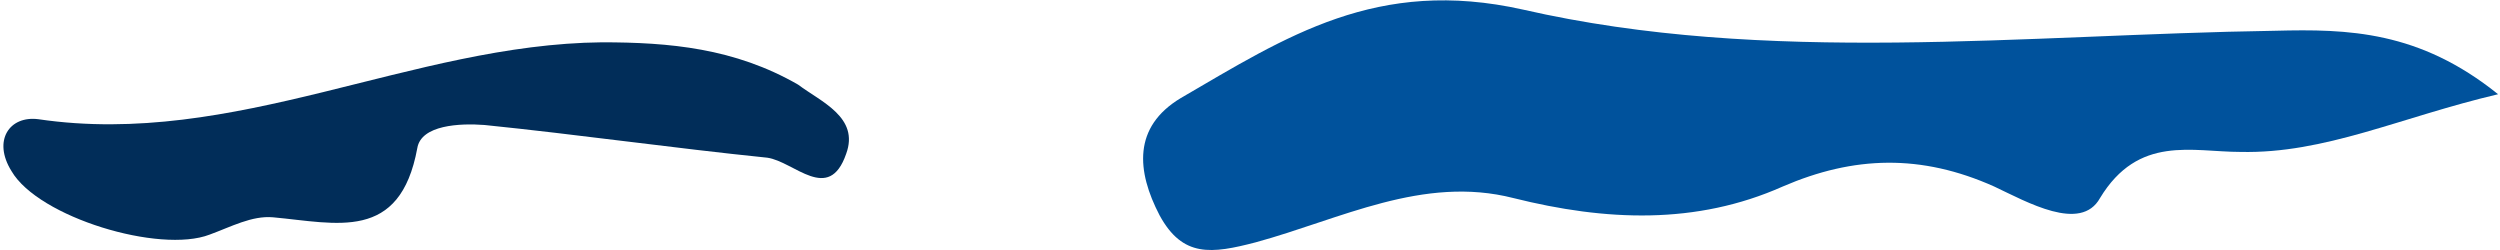
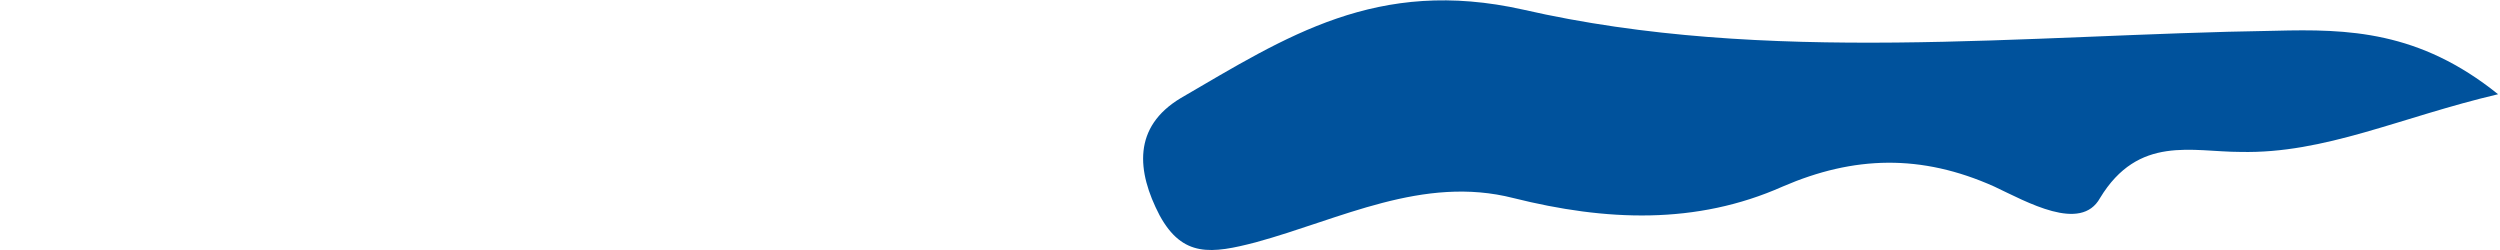
<svg xmlns="http://www.w3.org/2000/svg" version="1.1" id="Laag_1" x="0px" y="0px" viewBox="0 0 130 13" style="enable-background:new 0 0 130 13;" xml:space="preserve">
  <style type="text/css">
	.st0{fill:#00529C;}
	.st1{fill:#012D59;}
</style>
  <g>
    <path class="st0" d="M129.9,4.9c-5.1,1.2-9,3.1-13.4,3c-2.5,0-5.3-0.9-7.3,2.4c-1,1.8-3.8,0.2-5.5-0.6c-3.8-1.7-7.3-1.6-11,0   c-4.5,2-9.2,1.8-14,0.6c-4.7-1.2-9,1.1-13.4,2.3c-2.3,0.6-3.8,0.8-5-1.4c-1.2-2.3-1.4-4.6,1.1-6.1c5.5-3.2,10.2-6.3,17.8-4.6   c12.7,2.9,26,1.3,39.1,1.1C122.1,1.5,125.8,1.6,129.9,4.9z" />
-     <path class="st1" d="M41.5,4.4C42.7,5.3,44.7,6.1,44,8c-0.9,2.6-2.7,0.4-4.1,0.2C35,7.7,30.1,7,25.2,6.5c-1.3-0.1-3.3,0-3.5,1.2   c-0.9,4.9-4.2,3.9-7.5,3.6c-1.1-0.1-2.2,0.5-3.3,0.9c-2.6,1-8.9-0.9-10.3-3.3C-0.4,7.3,0.5,6,2,6.2c10.2,1.5,19.4-3.9,29.3-4   C34.8,2.2,38.2,2.5,41.5,4.4z" />
  </g>
</svg>